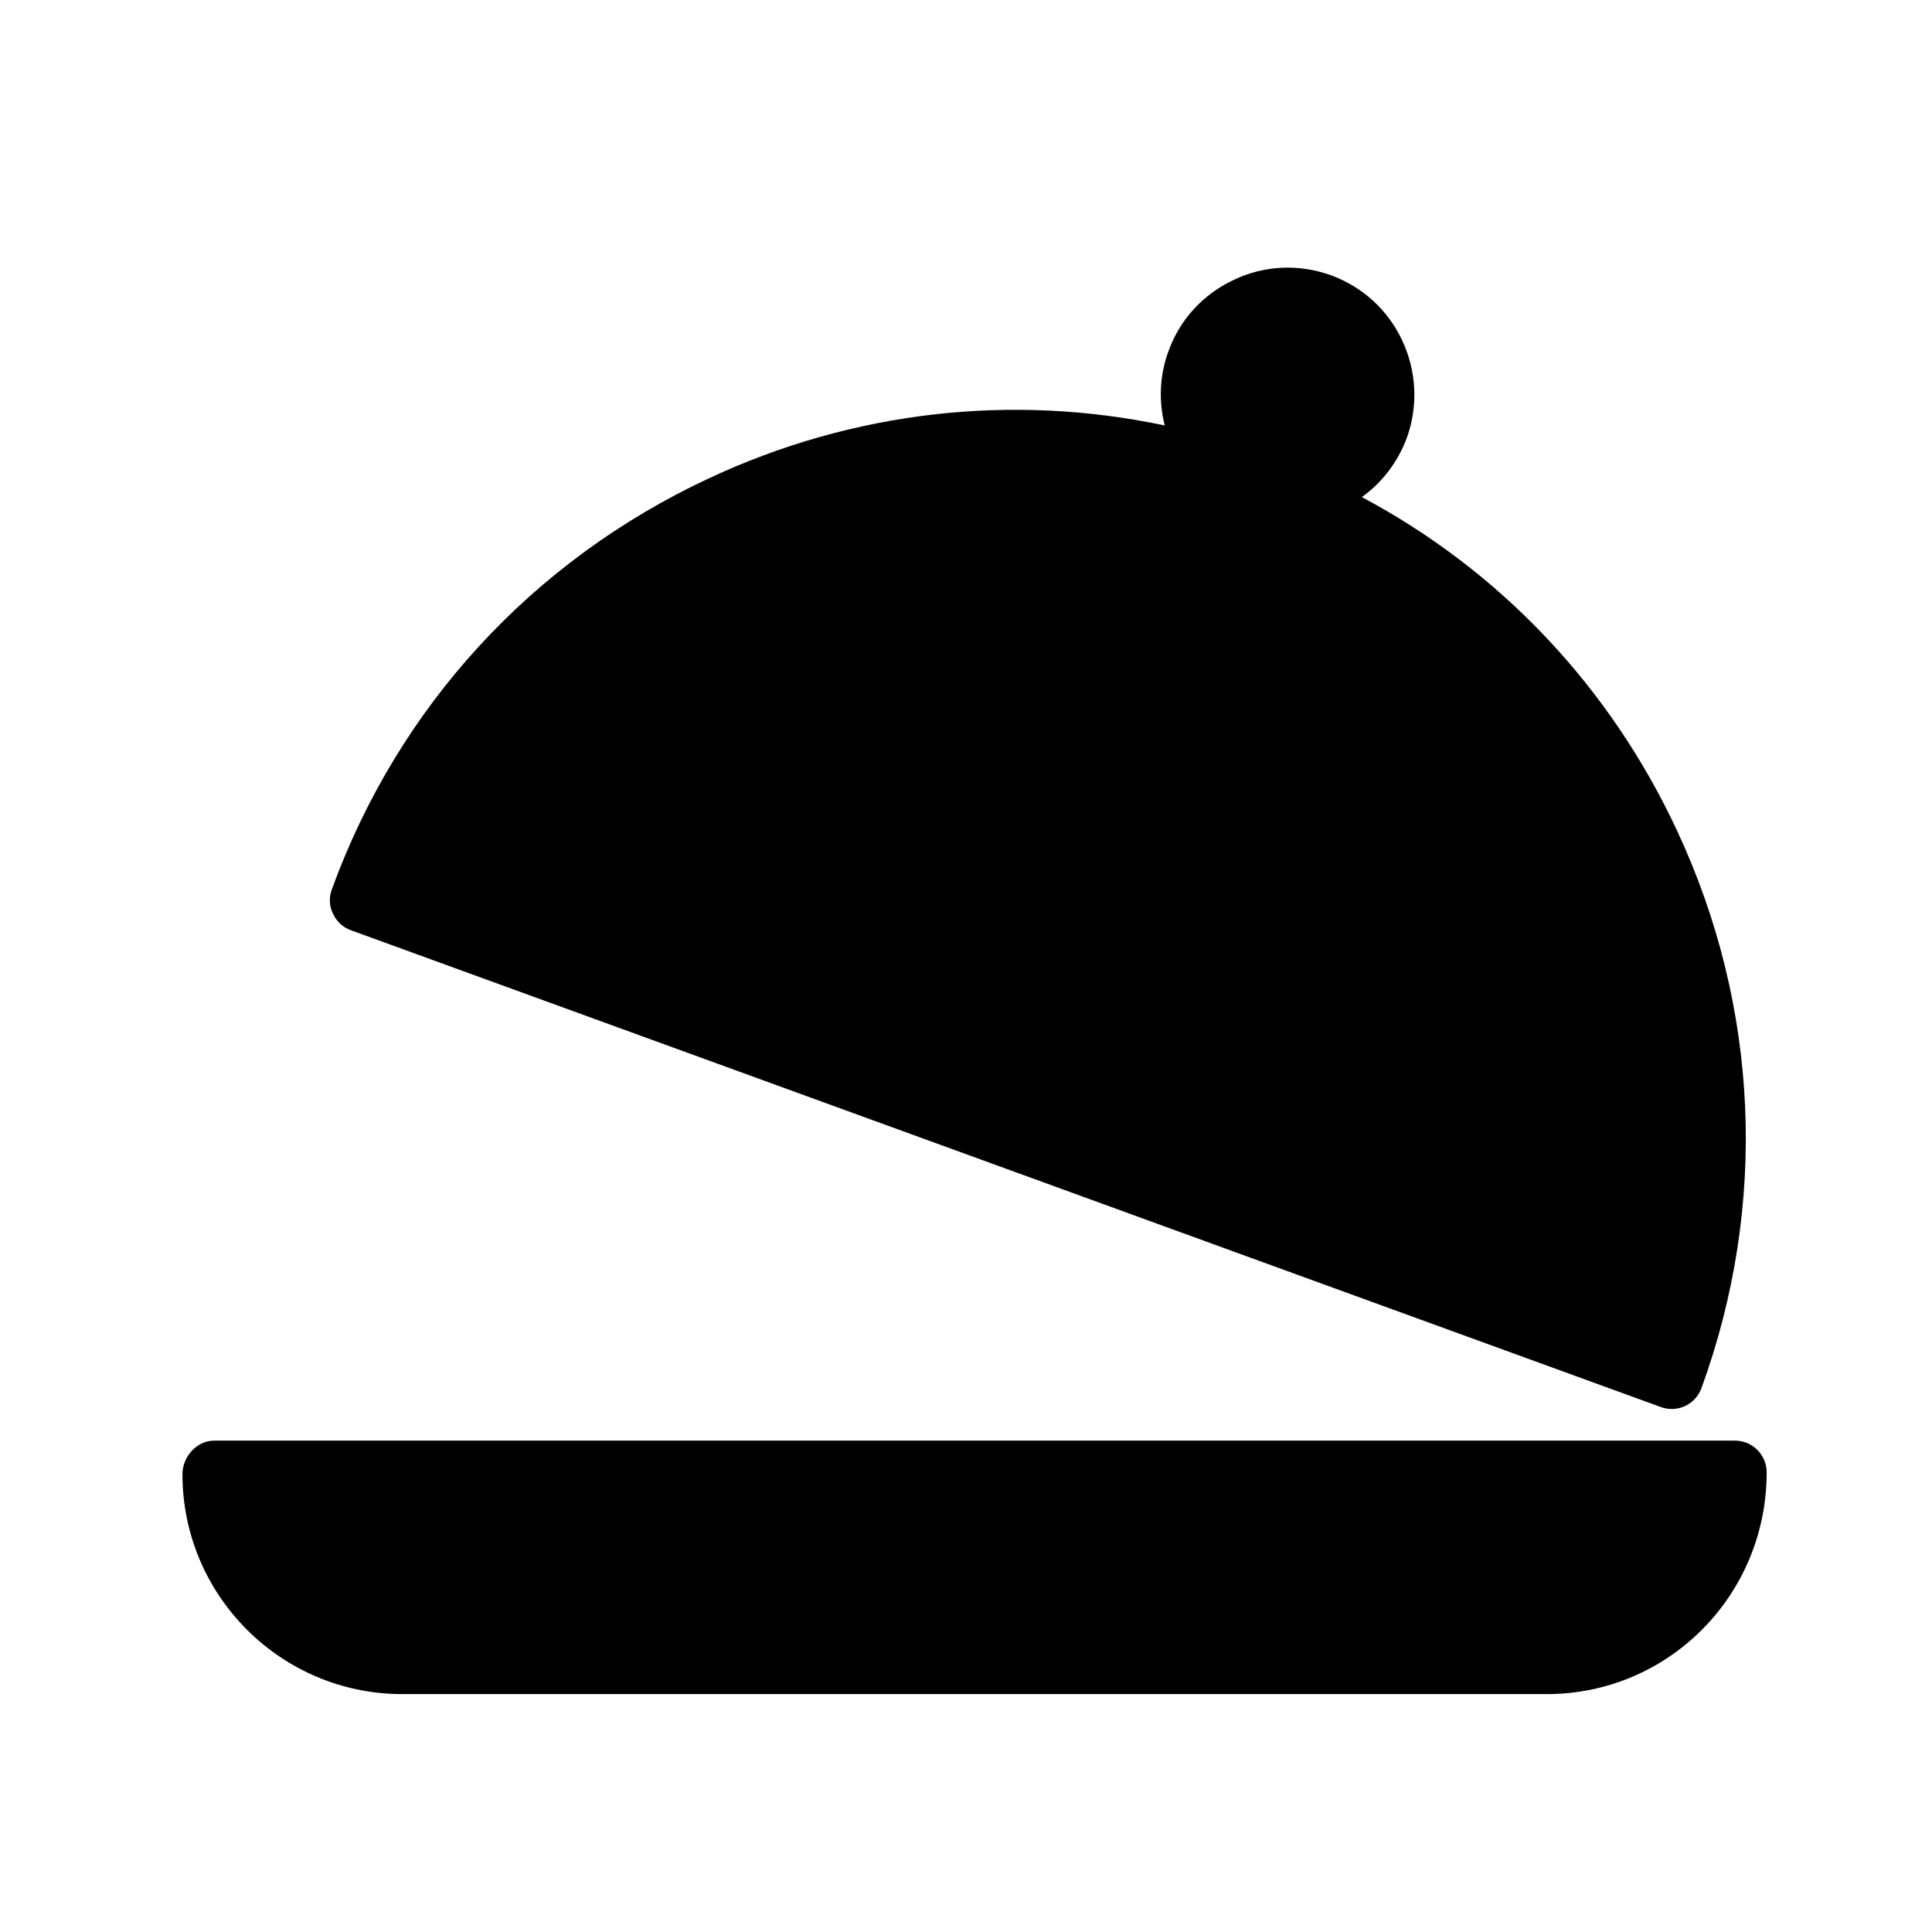
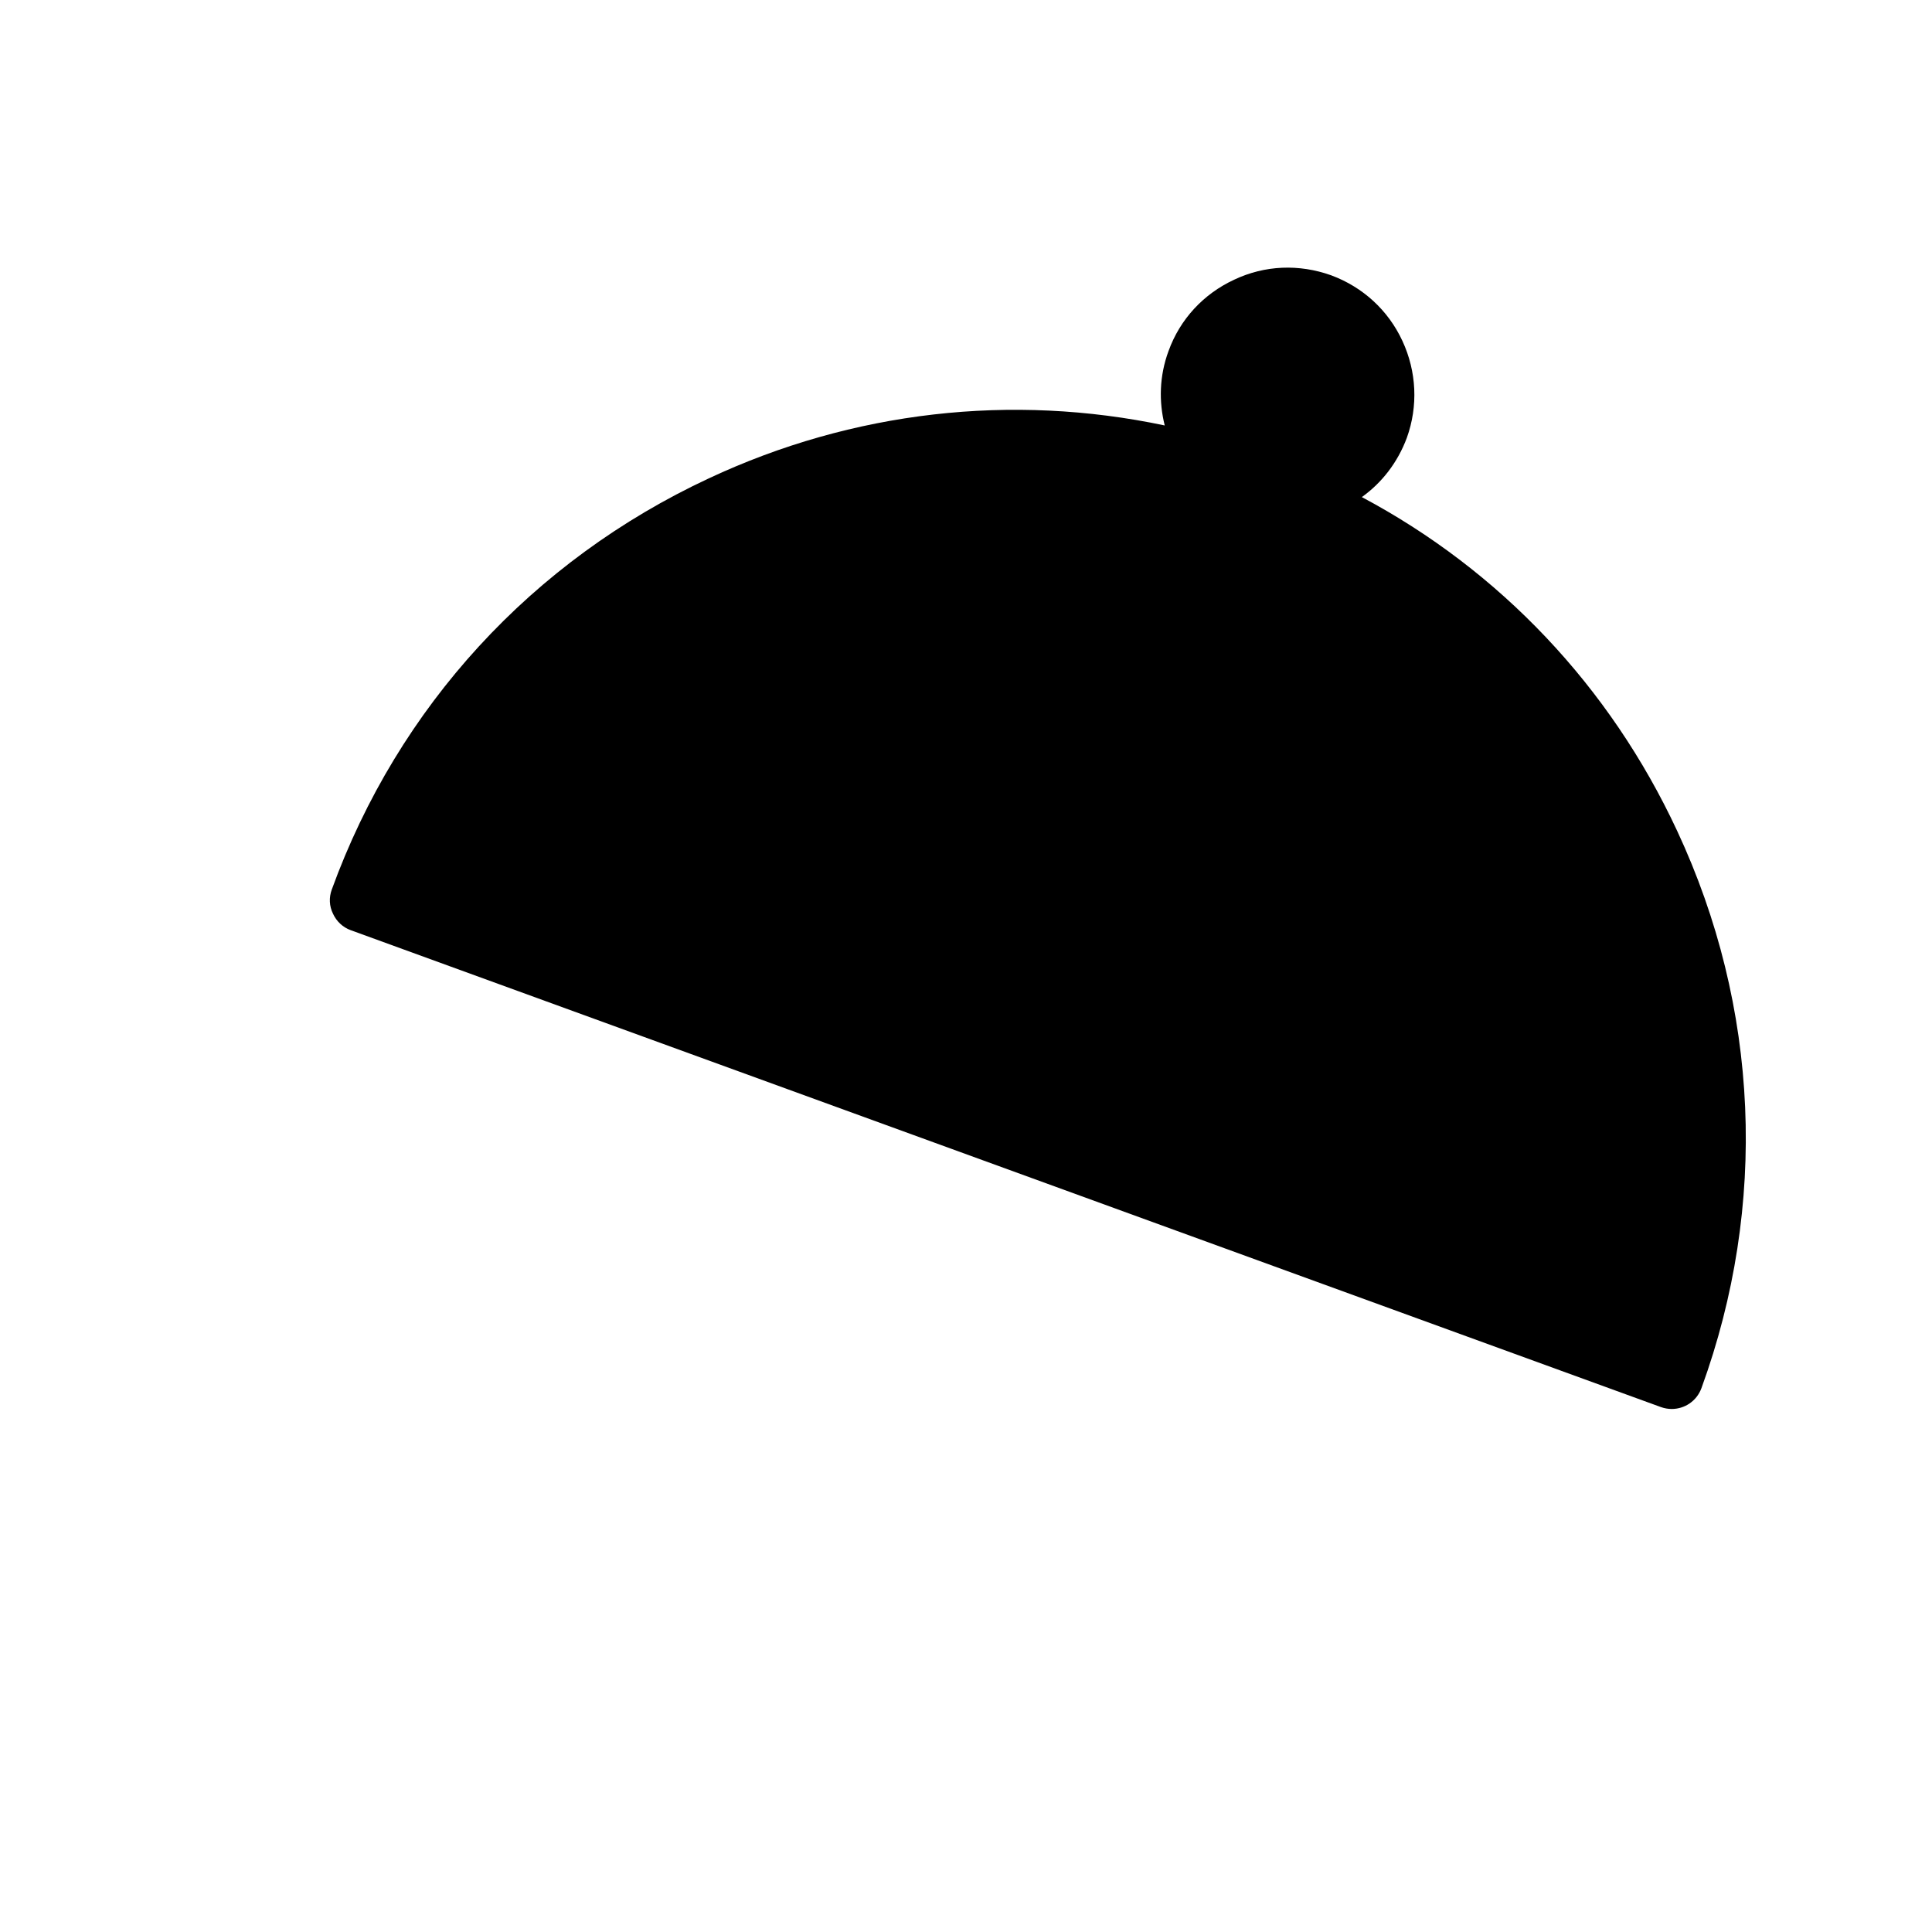
<svg xmlns="http://www.w3.org/2000/svg" fill="#000000" width="800px" height="800px" version="1.1" viewBox="144 144 512 512">
  <g>
-     <path d="m603.8 525.78h-403.05c-4.617 0-8.398 4.281-8.398 8.902 0 32.16 26.113 58.273 58.273 58.273h303.29c32.16 0 58.273-26.113 58.273-58.777 0.004-4.617-3.777-8.398-8.395-8.398z" />
    <path d="m236.95 390.51 347.21 126.38c0.926 0.336 1.93 0.504 2.856 0.504 3.441 0 6.633-2.098 7.894-5.543 17.633-48.449 15.367-100.93-6.465-147.7-17.801-38.207-46.938-68.938-83.547-88.418 5.289-3.777 9.488-9.152 11.926-15.703 3.023-8.398 2.602-17.551-1.176-25.695-3.777-8.145-10.496-14.273-18.895-17.383-8.48-3.023-17.551-2.688-25.695 1.176-8.145 3.777-14.359 10.496-17.383 18.895-2.434 6.551-2.602 13.434-1.008 19.73-40.559-8.562-82.625-3.863-120.83 14.023-46.77 21.832-82.289 60.457-99.922 108.99-0.758 2.098-0.672 4.367 0.336 6.383 0.922 2.016 2.602 3.609 4.703 4.363z" />
  </g>
</svg>